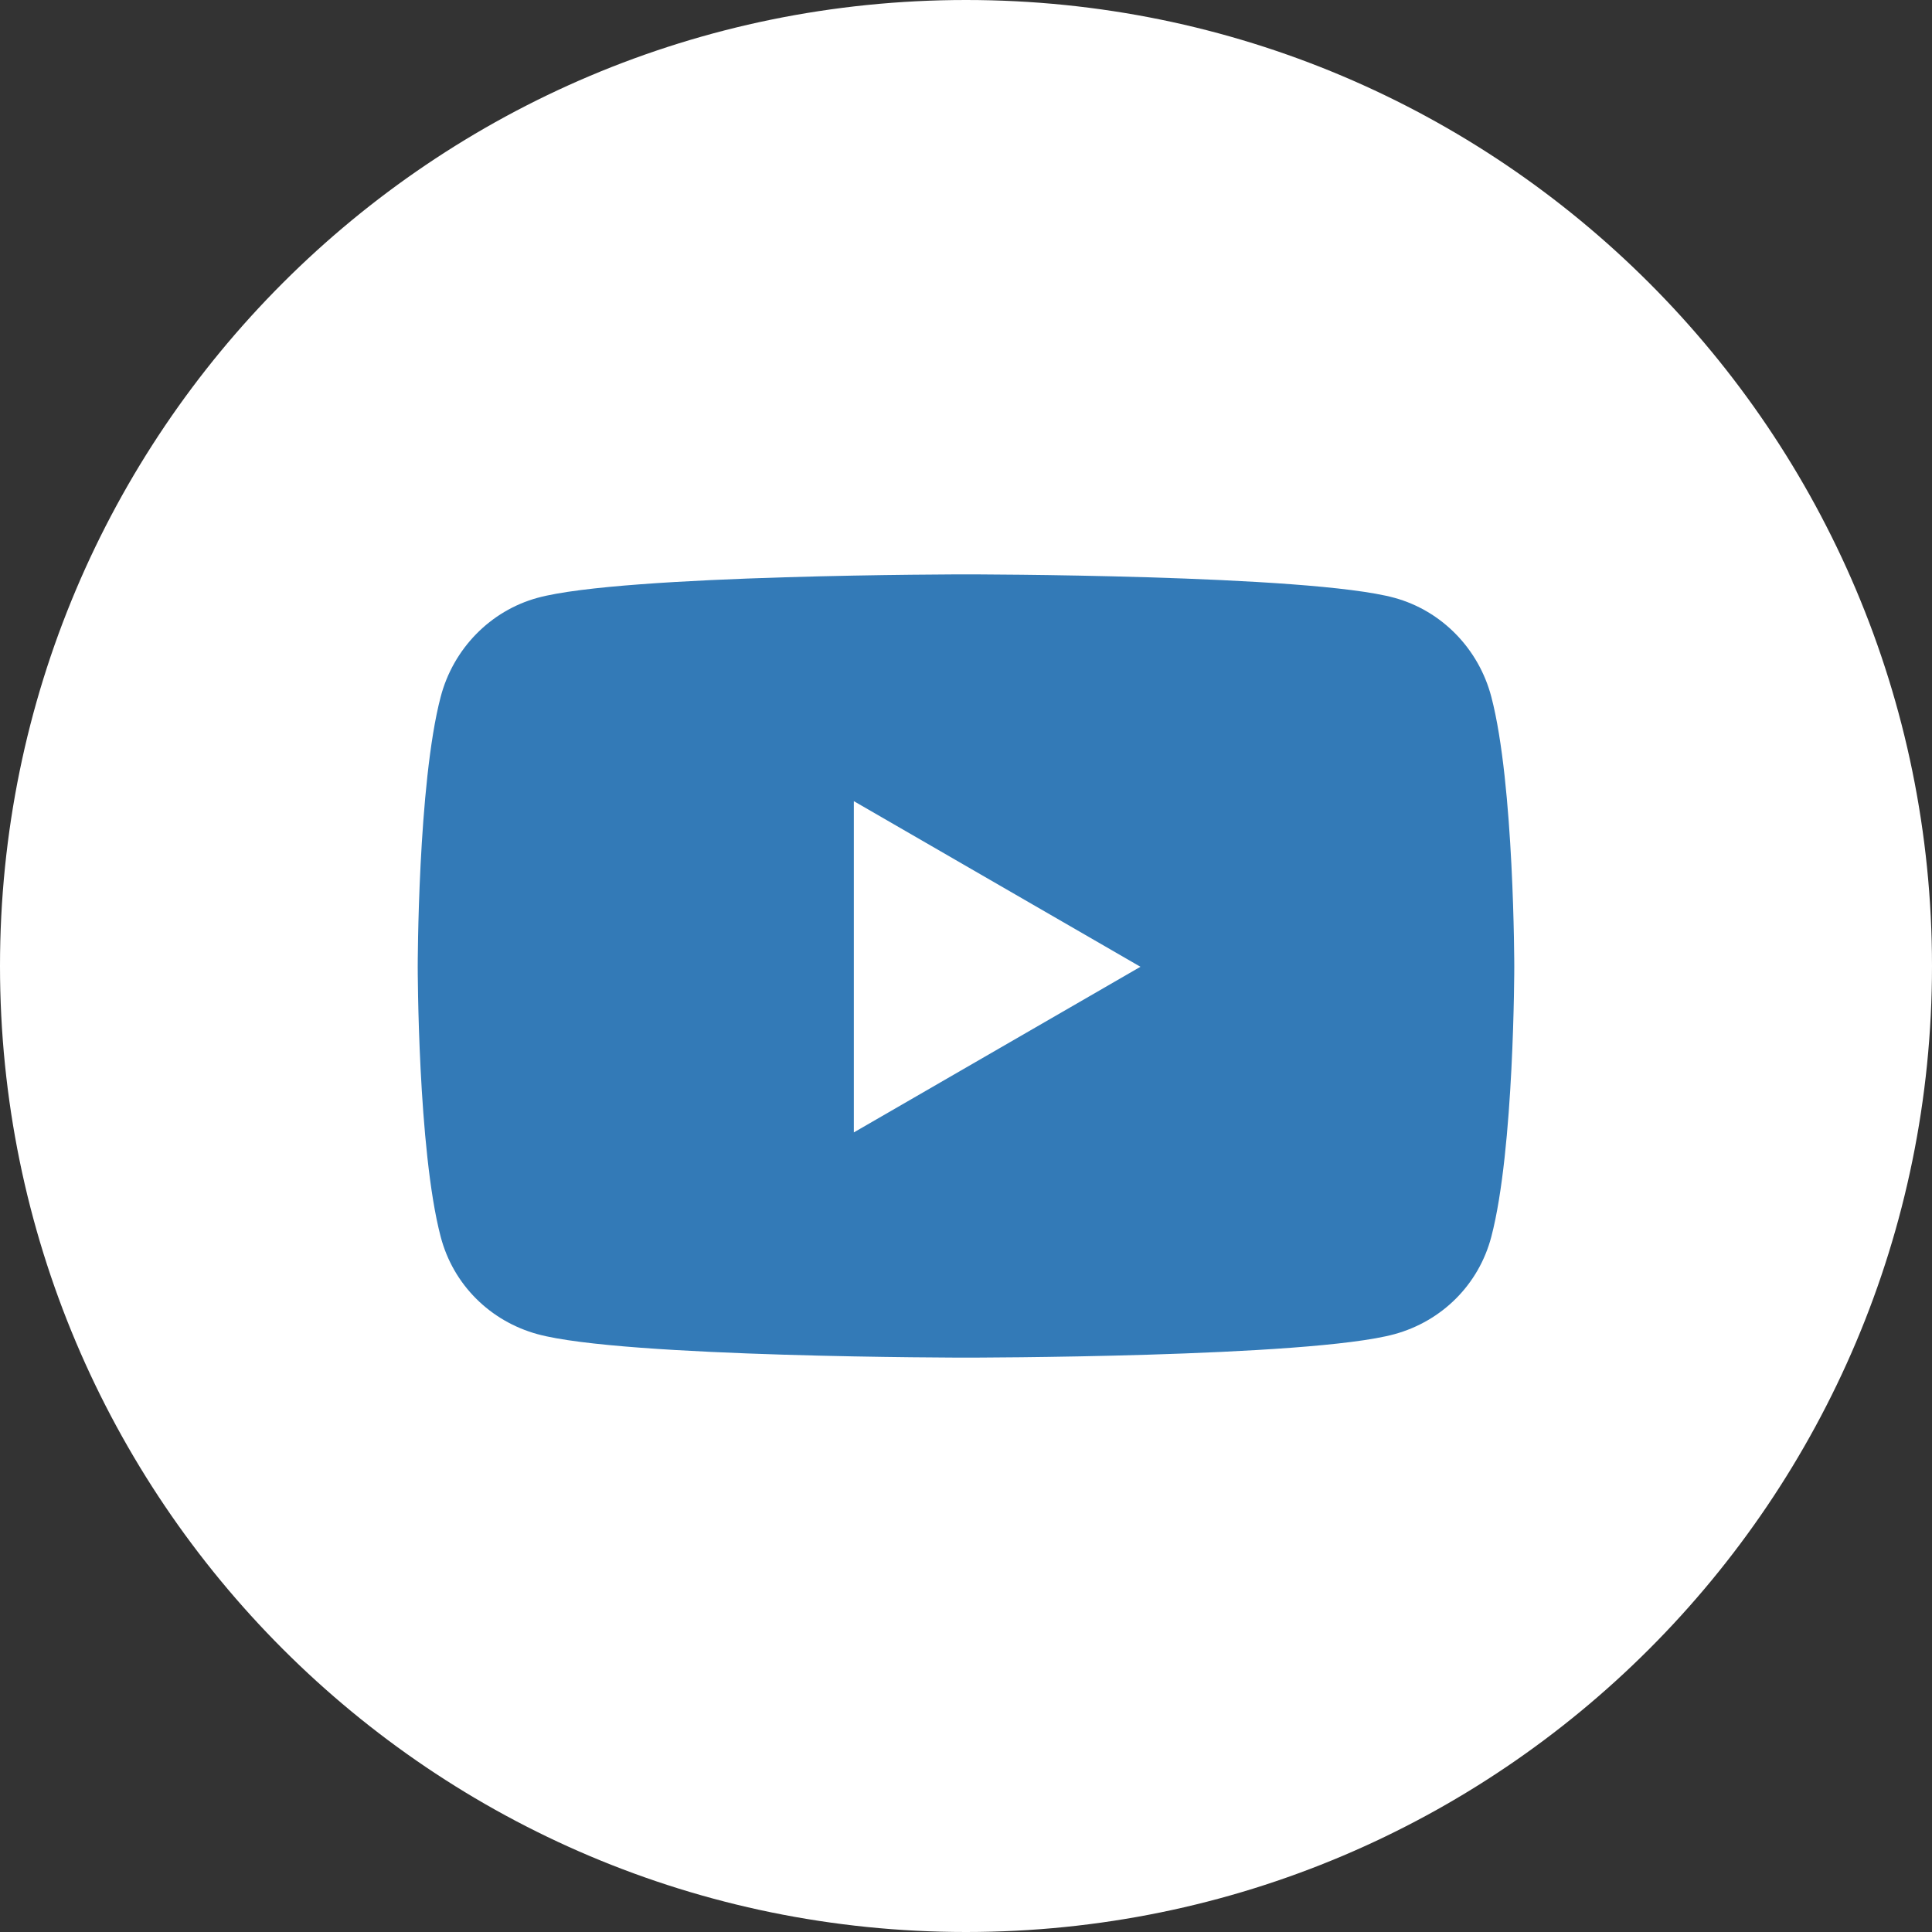
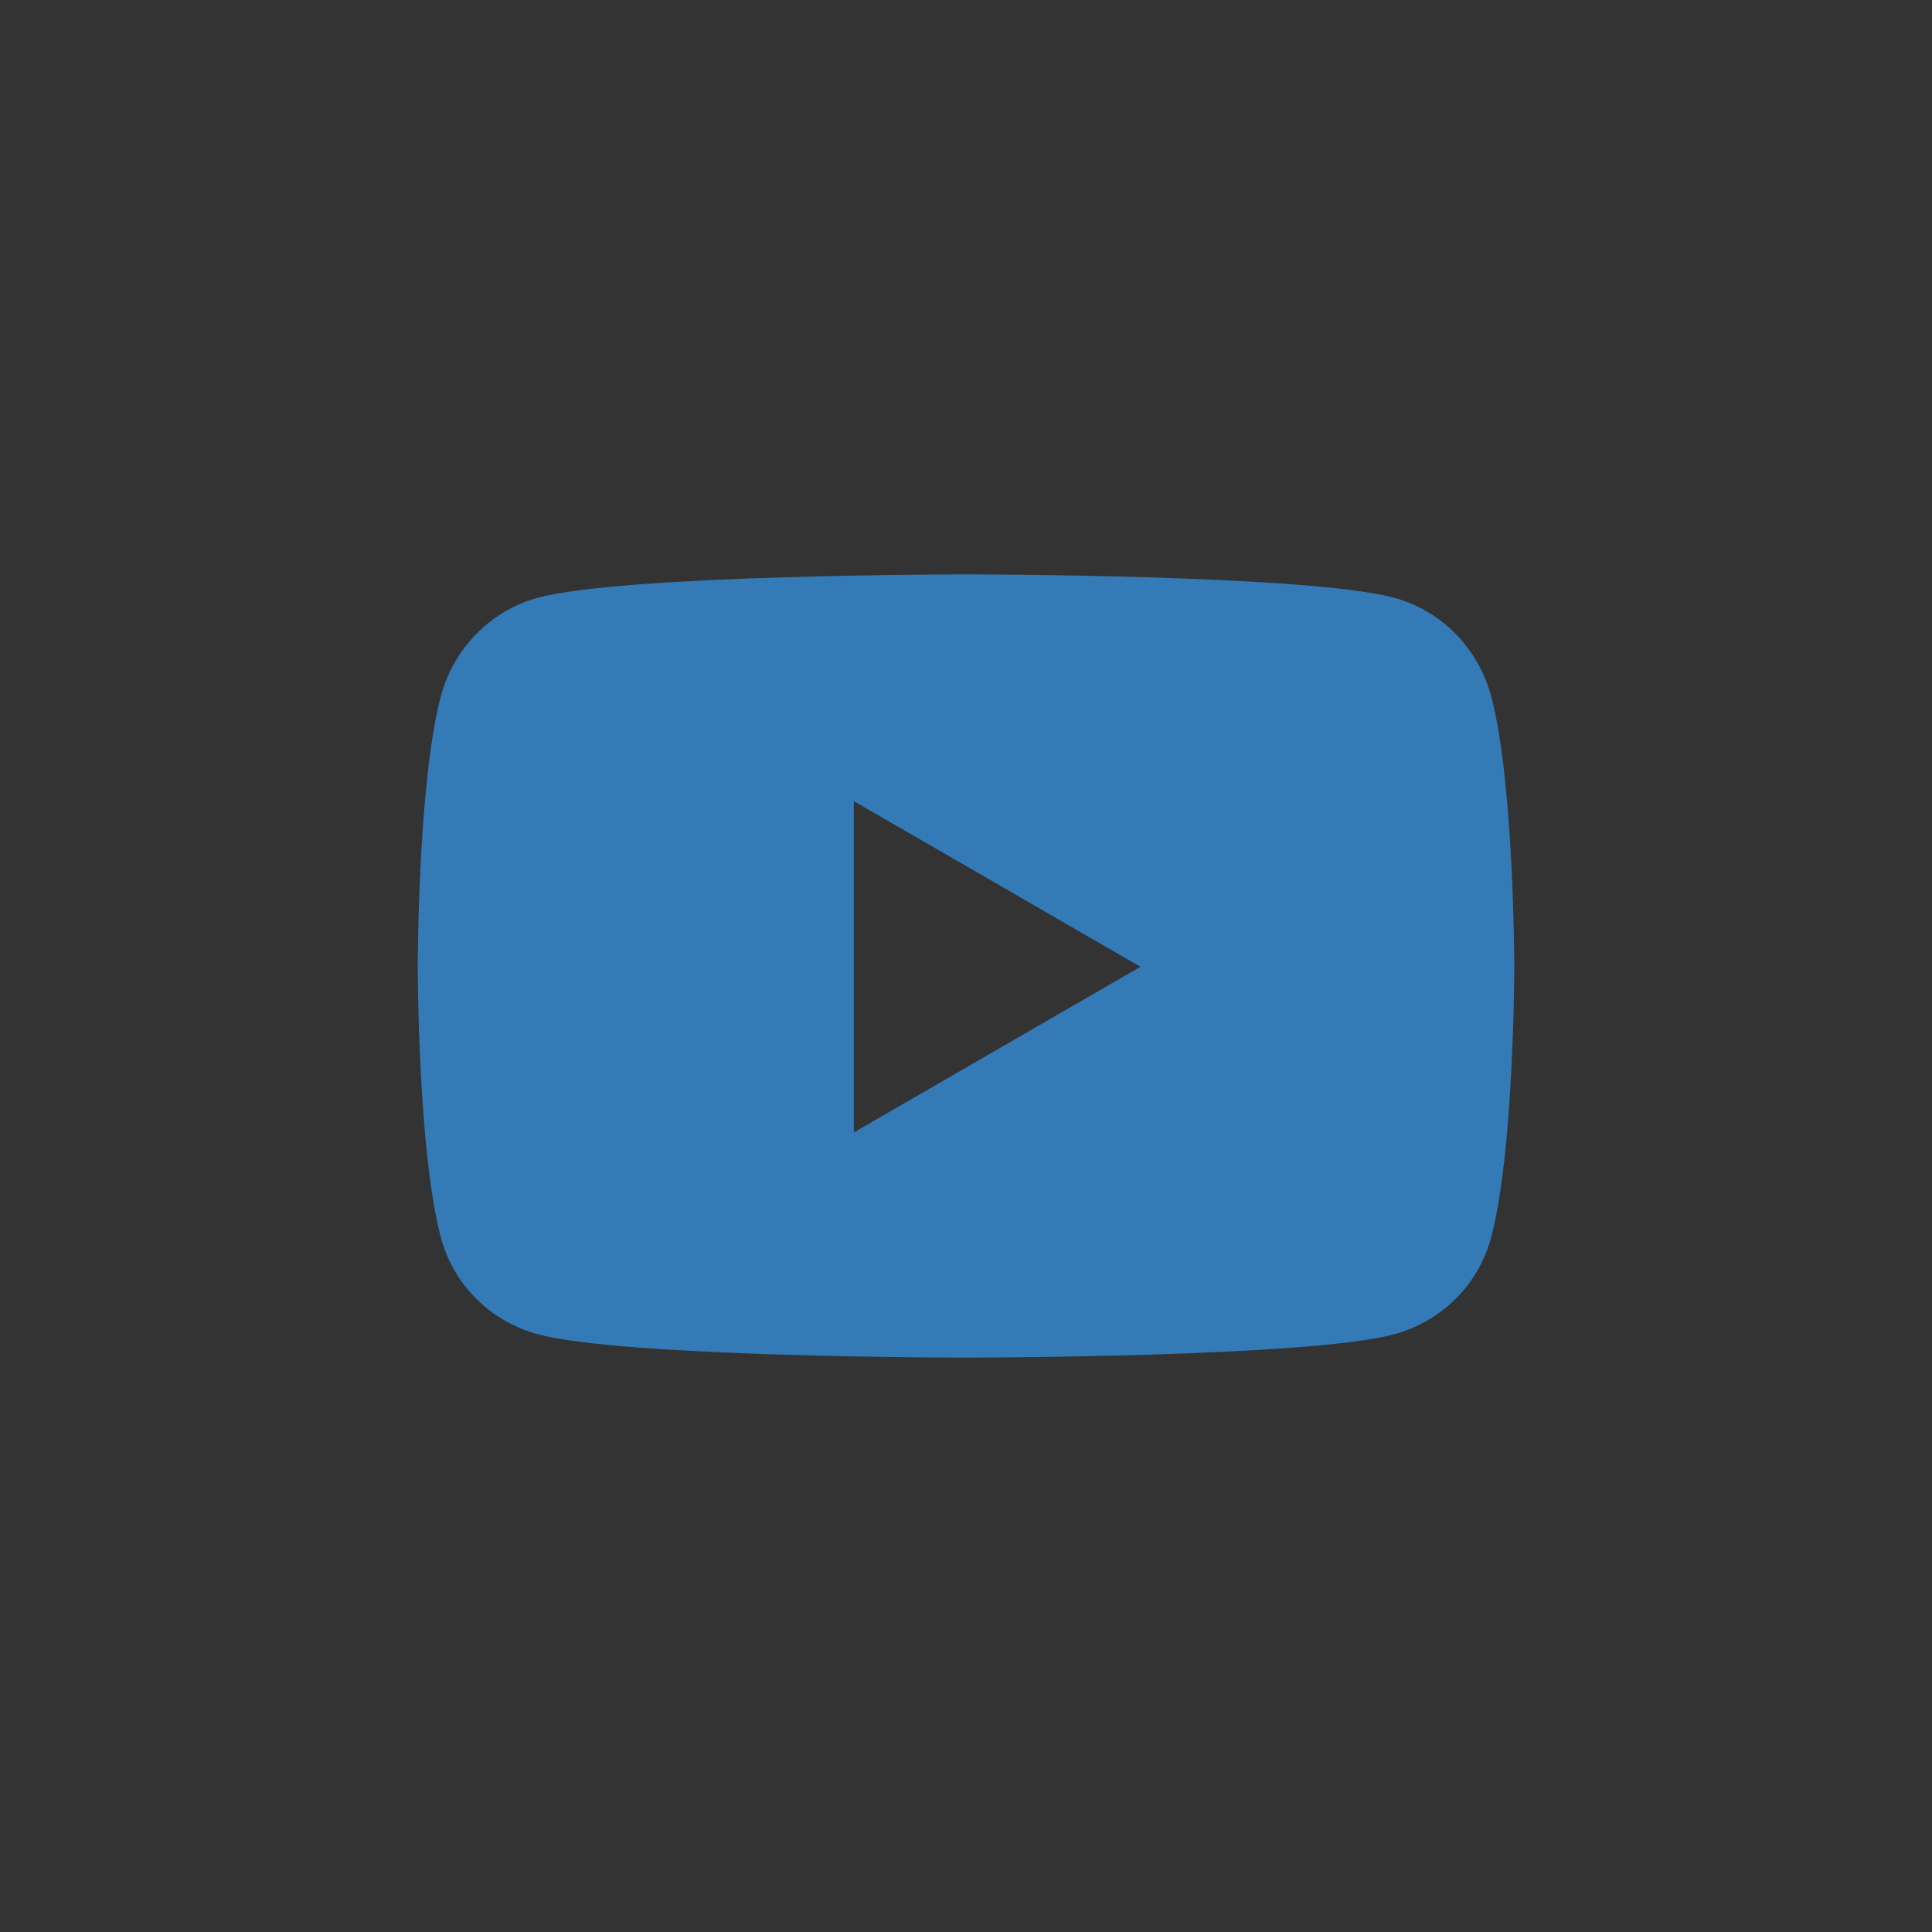
<svg xmlns="http://www.w3.org/2000/svg" width="37px" height="37px" viewBox="0 0 37 37" version="1.1">
  <rect x="0" y="0" width="37" height="37" fill="#333333" stroke="none" />
  <title>Group 3</title>
  <g id="Page-1" stroke="none" stroke-width="1" fill="none" fill-rule="evenodd">
    <g id="Group-3" fill-rule="nonzero">
      <g id="circle-solid-copy-2" fill="#FFFFFF">
-         <path d="M18.5,0 C8.28,0 0,8.28 0,18.5 C0,28.72 8.28,37 18.5,37 C28.72,37 37,28.72 37,18.5 C37,8.28 28.72,0 18.5,0 Z" id="Path" />
-       </g>
+         </g>
      <g id="youtube-brands" transform="translate(8, 11)" fill="#337AB7">
        <path d="M20.561,2.347 C20.32,1.423 19.608,0.696 18.705,0.449 C17.067,0 10.5,0 10.5,0 C10.5,0 3.933,0 2.295,0.449 C1.392,0.696 0.68,1.423 0.439,2.347 C0,4.021 0,7.515 0,7.515 C0,7.515 0,11.009 0.439,12.683 C0.68,13.607 1.392,14.304 2.295,14.551 C3.933,15 10.5,15 10.5,15 C10.5,15 17.067,15 18.705,14.551 C19.608,14.304 20.32,13.607 20.561,12.683 C21,11.009 21,7.515 21,7.515 C21,7.515 21,4.021 20.561,2.347 Z M8.352,10.687 L8.352,4.343 L13.841,7.515 L8.352,10.687 Z" id="Shape" />
      </g>
    </g>
  </g>
</svg>